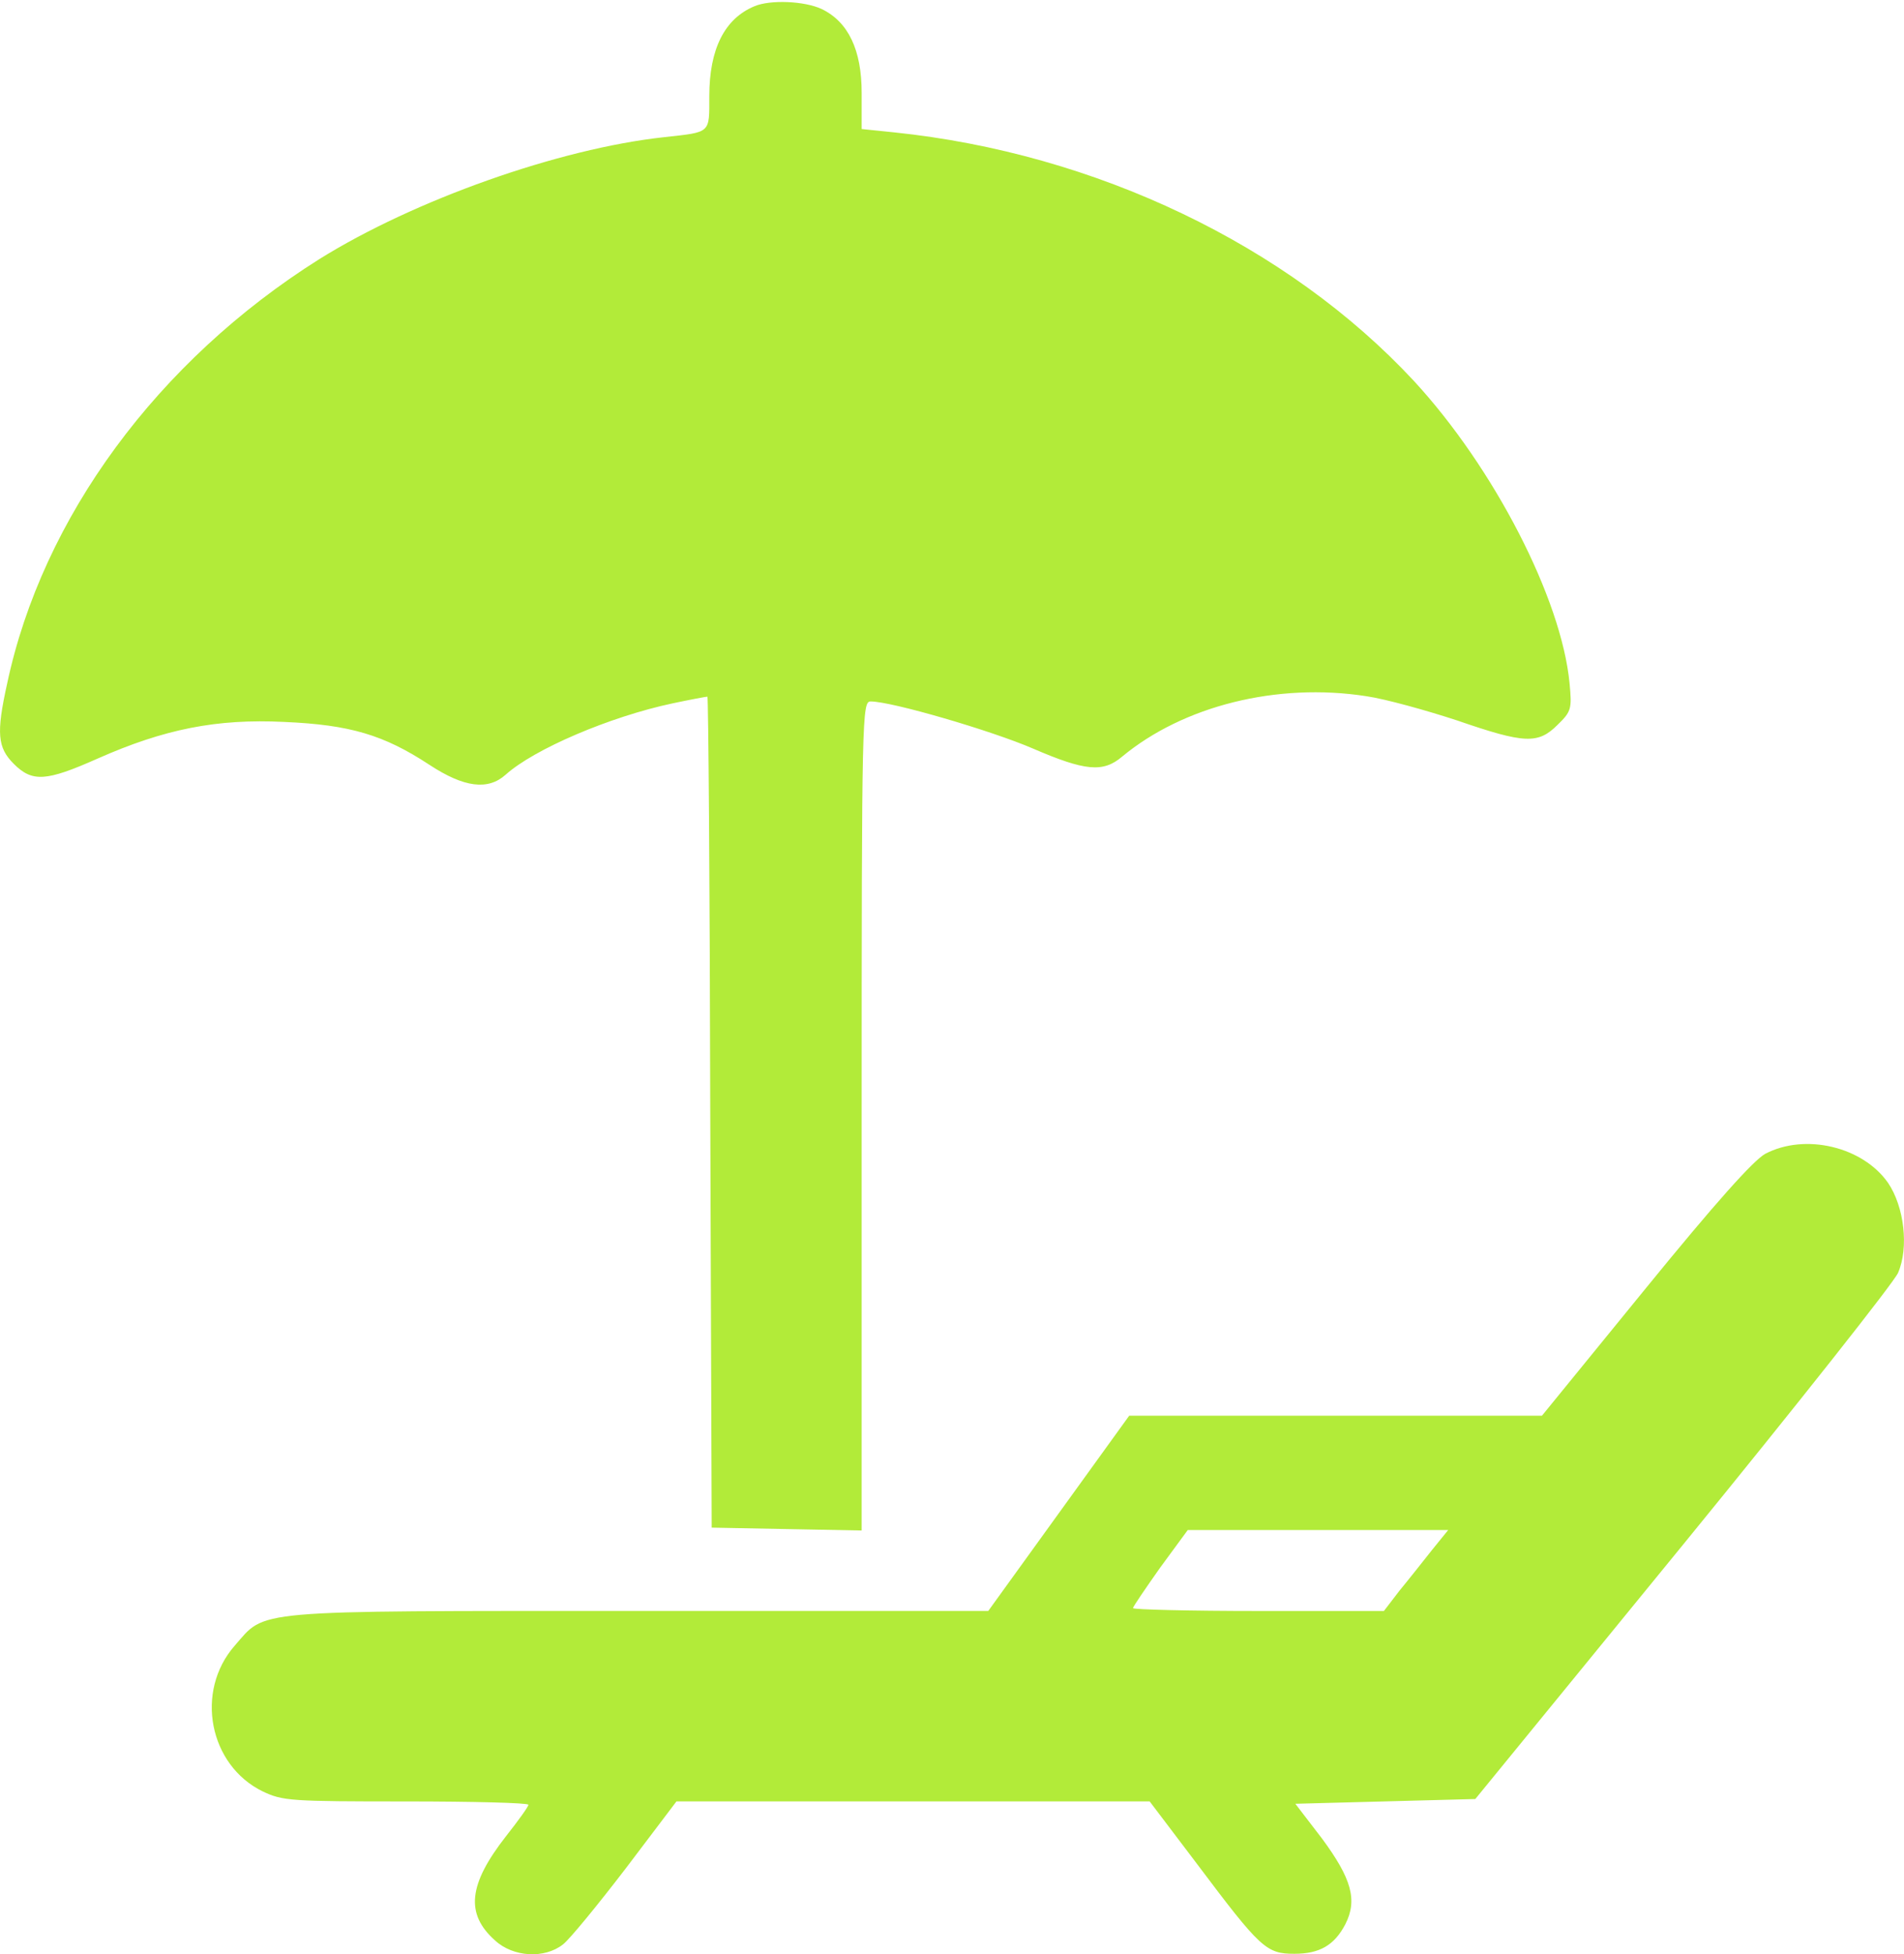
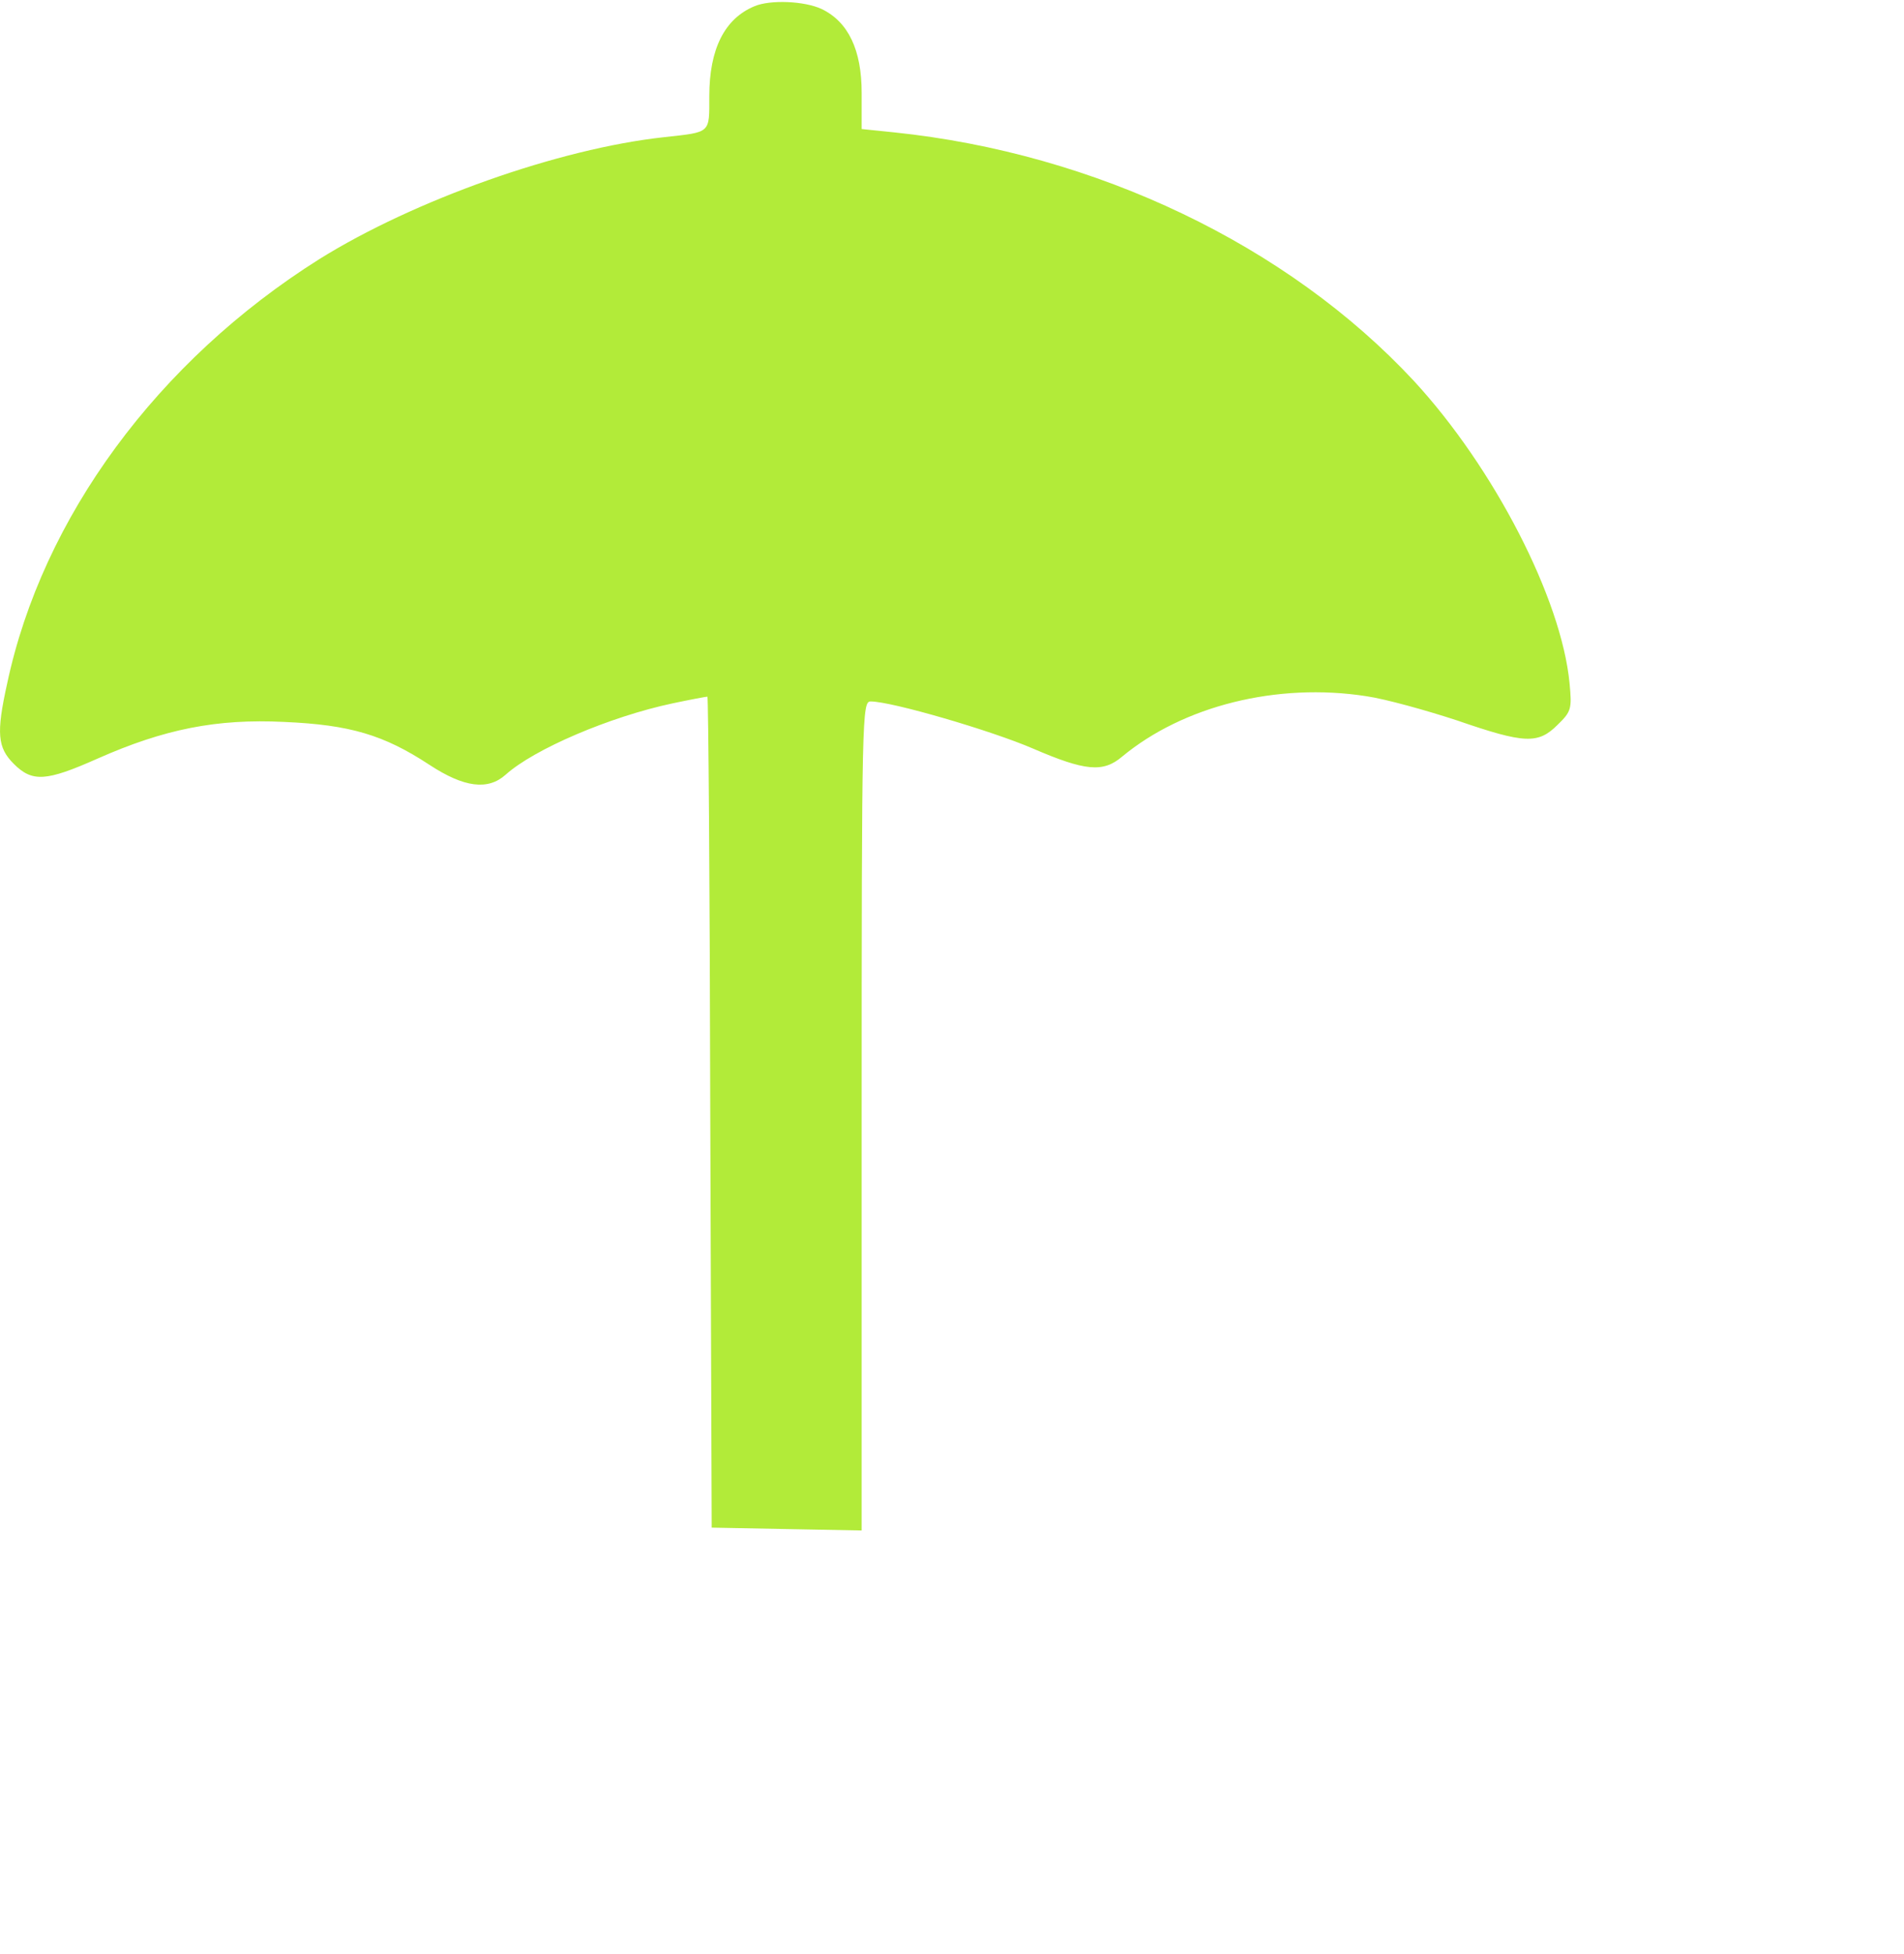
<svg xmlns="http://www.w3.org/2000/svg" width="956" height="981" viewBox="0 0 956 981" fill="none">
  <path d="M378.85 3.12C363.79 9.34 356.14 24.63 356.14 48.3C356.14 67.18 357.1 66.23 333.43 68.86C280.6 74.6 207.94 100.41 160.37 130.05C79.1 181.2 21.25 259.84 3.56 343.27C-1.94 368.13 -1.22 375.3 6.91 383.43C16.23 392.75 23.16 392.27 48.98 380.8C82.44 365.98 108.74 360.72 142.68 362.39C175.67 363.82 192.64 368.84 215.59 383.9C233.04 395.37 244.99 396.81 253.84 388.92C268.18 376.01 306.19 359.76 337.74 353.06C346.82 351.15 354.47 349.71 355.19 349.71C355.67 349.71 356.39 443.65 356.62 558.15L357.34 766.83L395.11 767.55L432.64 768.27V560.07C432.64 357.61 432.88 352.11 437.18 352.11C447.7 352.11 497.66 366.69 518.69 375.77C544.74 387.01 553.83 387.96 563.39 379.83C594.22 354.25 641.31 342.54 686.01 349.47C695.81 350.9 716.37 356.64 731.66 361.66C765.6 373.37 772.3 373.61 782.1 363.81C789.03 357.12 789.27 355.68 788.08 343.01C784.02 300.46 750.07 234.73 709.92 191.22C646.58 123.1 550.25 76.96 448.89 66.44L432.64 64.77V46.6C432.64 25.09 425.95 10.98 412.56 4.53C403.95 0.49 386.74 -0.23 378.85 3.12Z" fill="#B2EB39" />
-   <path d="M886.32 579.19C880.34 582.54 861.46 603.57 825.84 647.31L774.21 710.65H670.71H566.97L531.59 759.65L496.21 808.65H320.53C123.33 808.65 133.84 807.93 117.83 826.1C97.75 849.05 104.92 886.1 131.93 899.25C141.97 904.03 146.03 904.27 203.88 904.27C237.58 904.27 265.31 904.99 265.31 905.94C265.31 906.9 260.29 913.83 254.08 921.72C235.2 945.86 233.52 960.68 248.58 974.07C257.66 982.44 273.44 983.39 282.76 975.98C286.11 973.35 300.21 956.14 314.31 937.73L339.65 904.26H458.45H577.25L601.15 935.81C632.94 978.12 635.81 980.75 649.91 980.75C662.58 980.75 669.99 976.45 675.49 965.93C681.71 953.74 678.6 942.98 663.78 922.9L650.39 905.45L695.57 904.25L740.75 903.06L845.21 775.2C902.58 704.93 951.1 643.5 953.01 638.95C958.51 626.28 956.12 605.73 947.99 593.77C935.32 575.61 906.4 568.68 886.32 579.19ZM719 778.07C714.46 783.81 707.29 792.89 702.75 798.39L694.86 808.67H631.75C597.09 808.67 568.88 807.95 568.88 807.24C568.88 806.52 575.09 797.44 582.51 786.92L596.37 768.04H661.87H727.13L719 778.07Z" fill="#B2EB39" />
</svg>